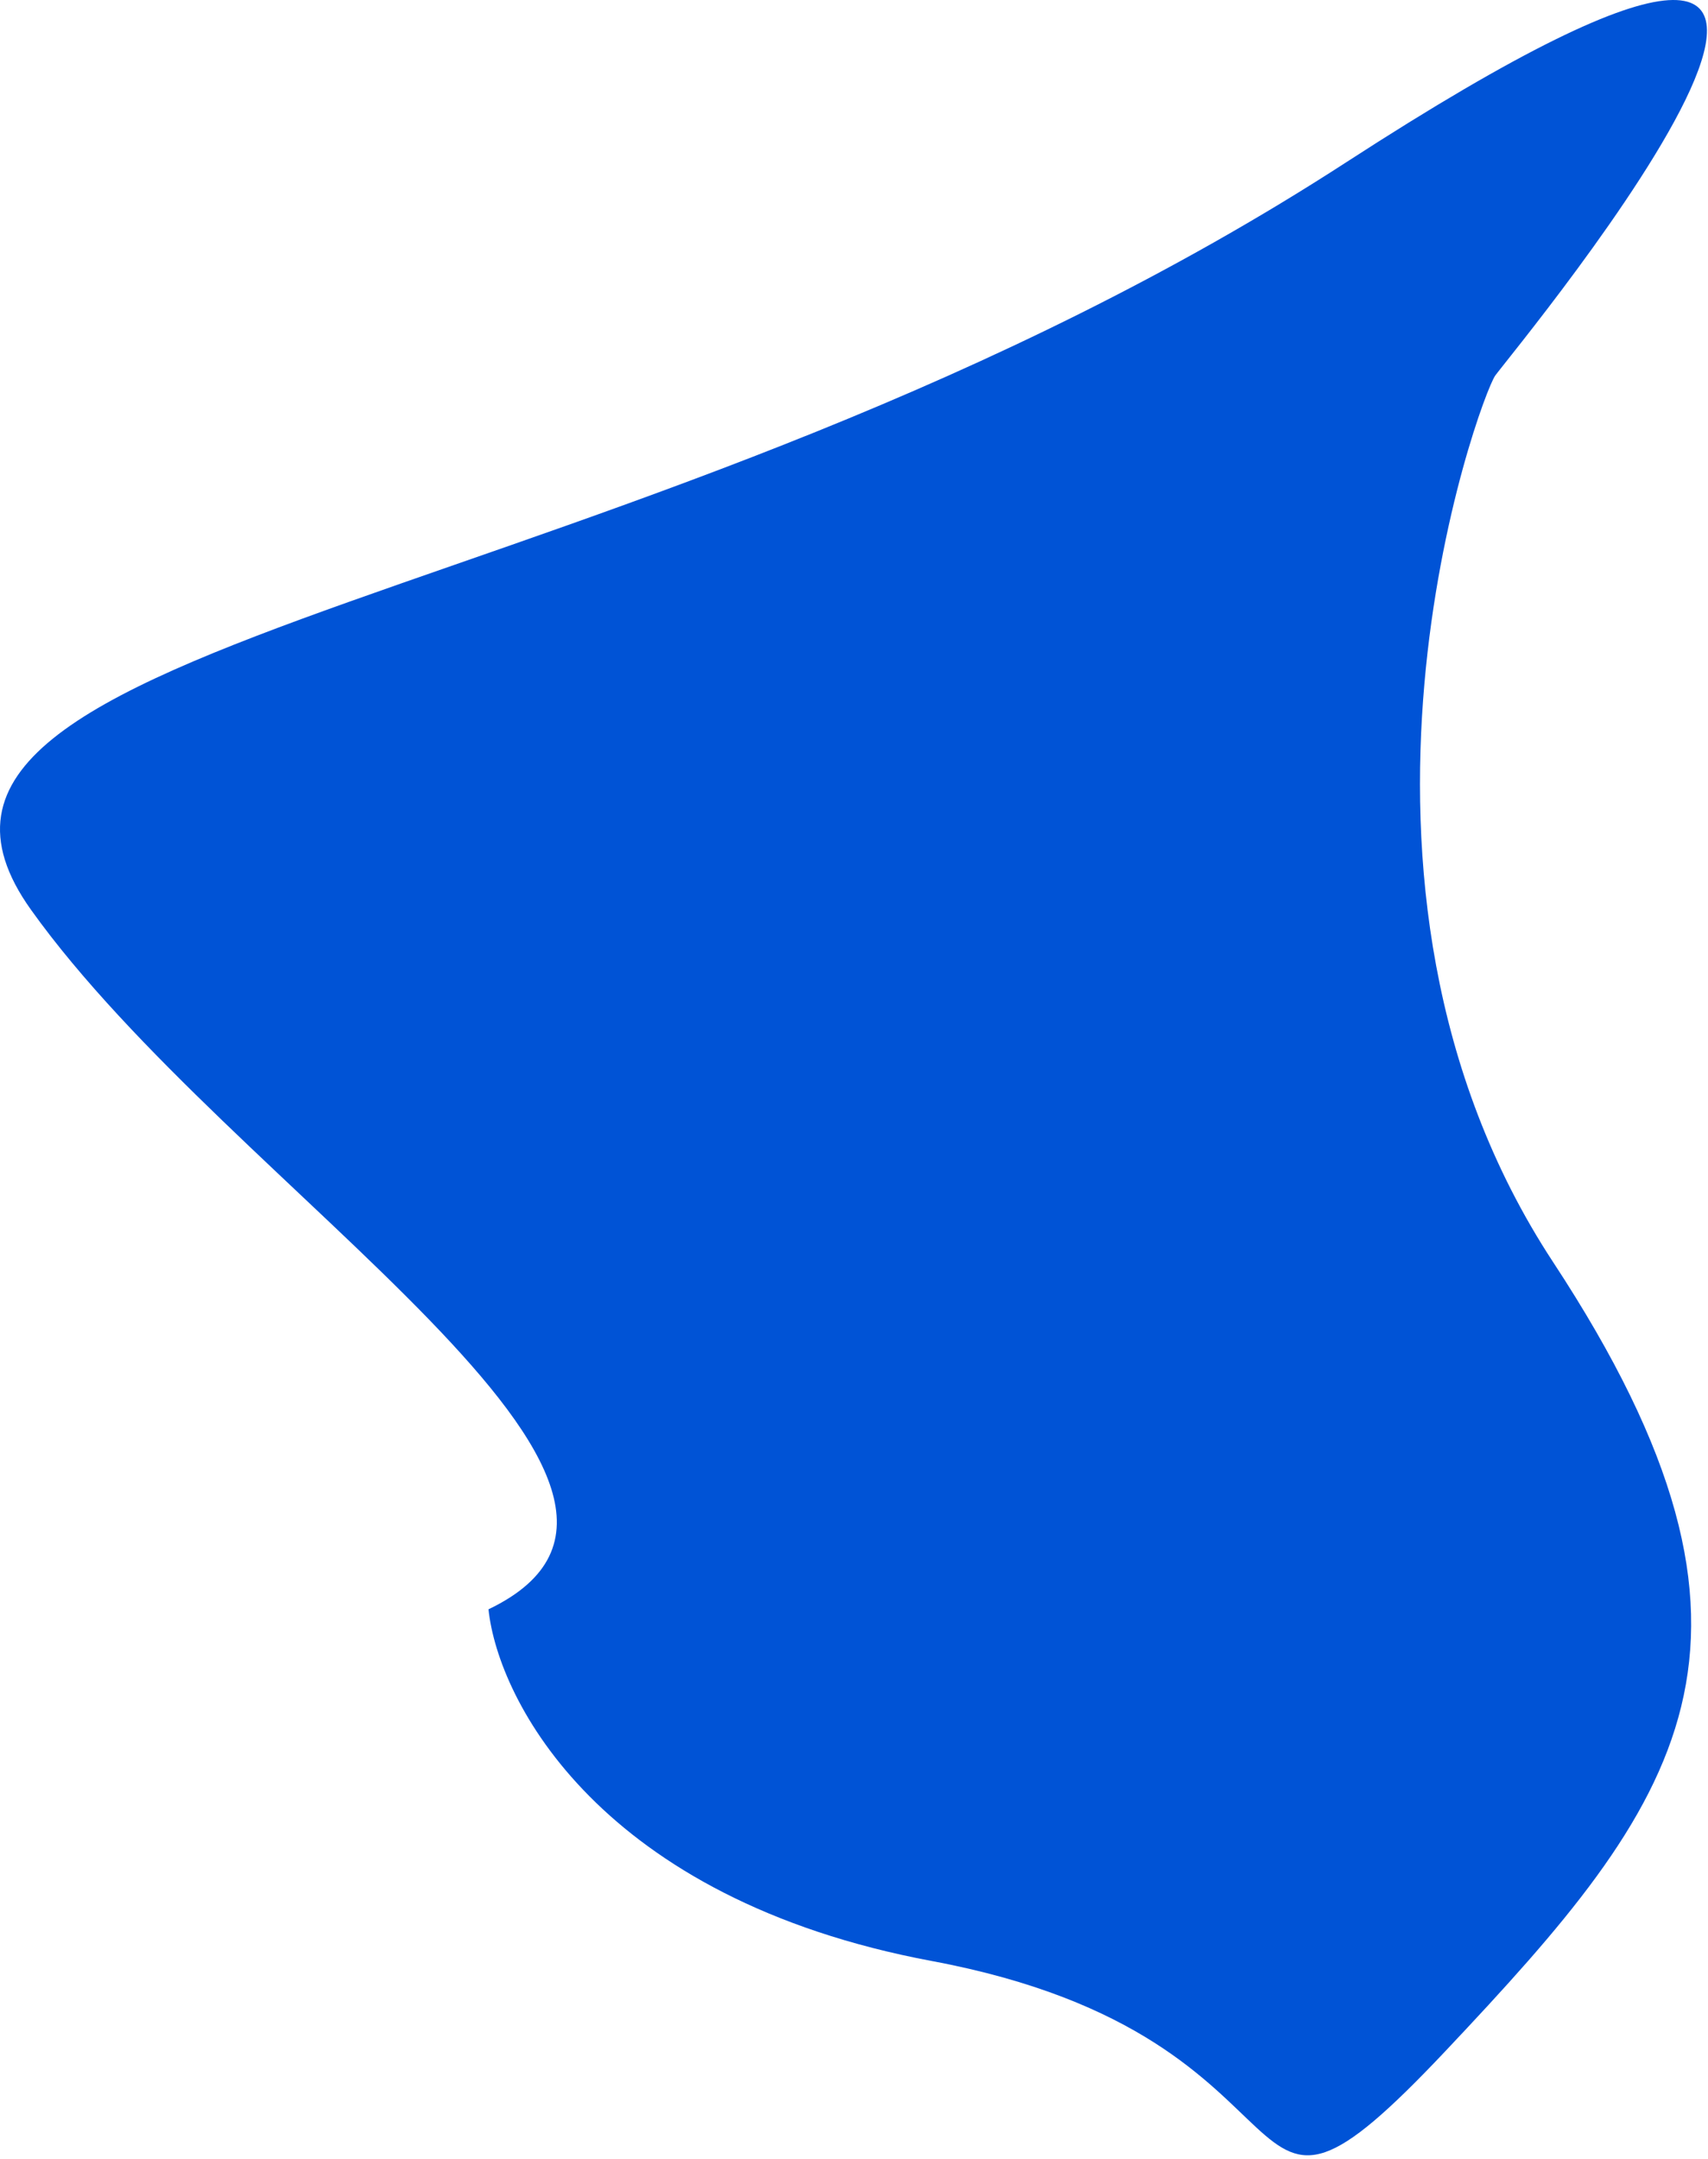
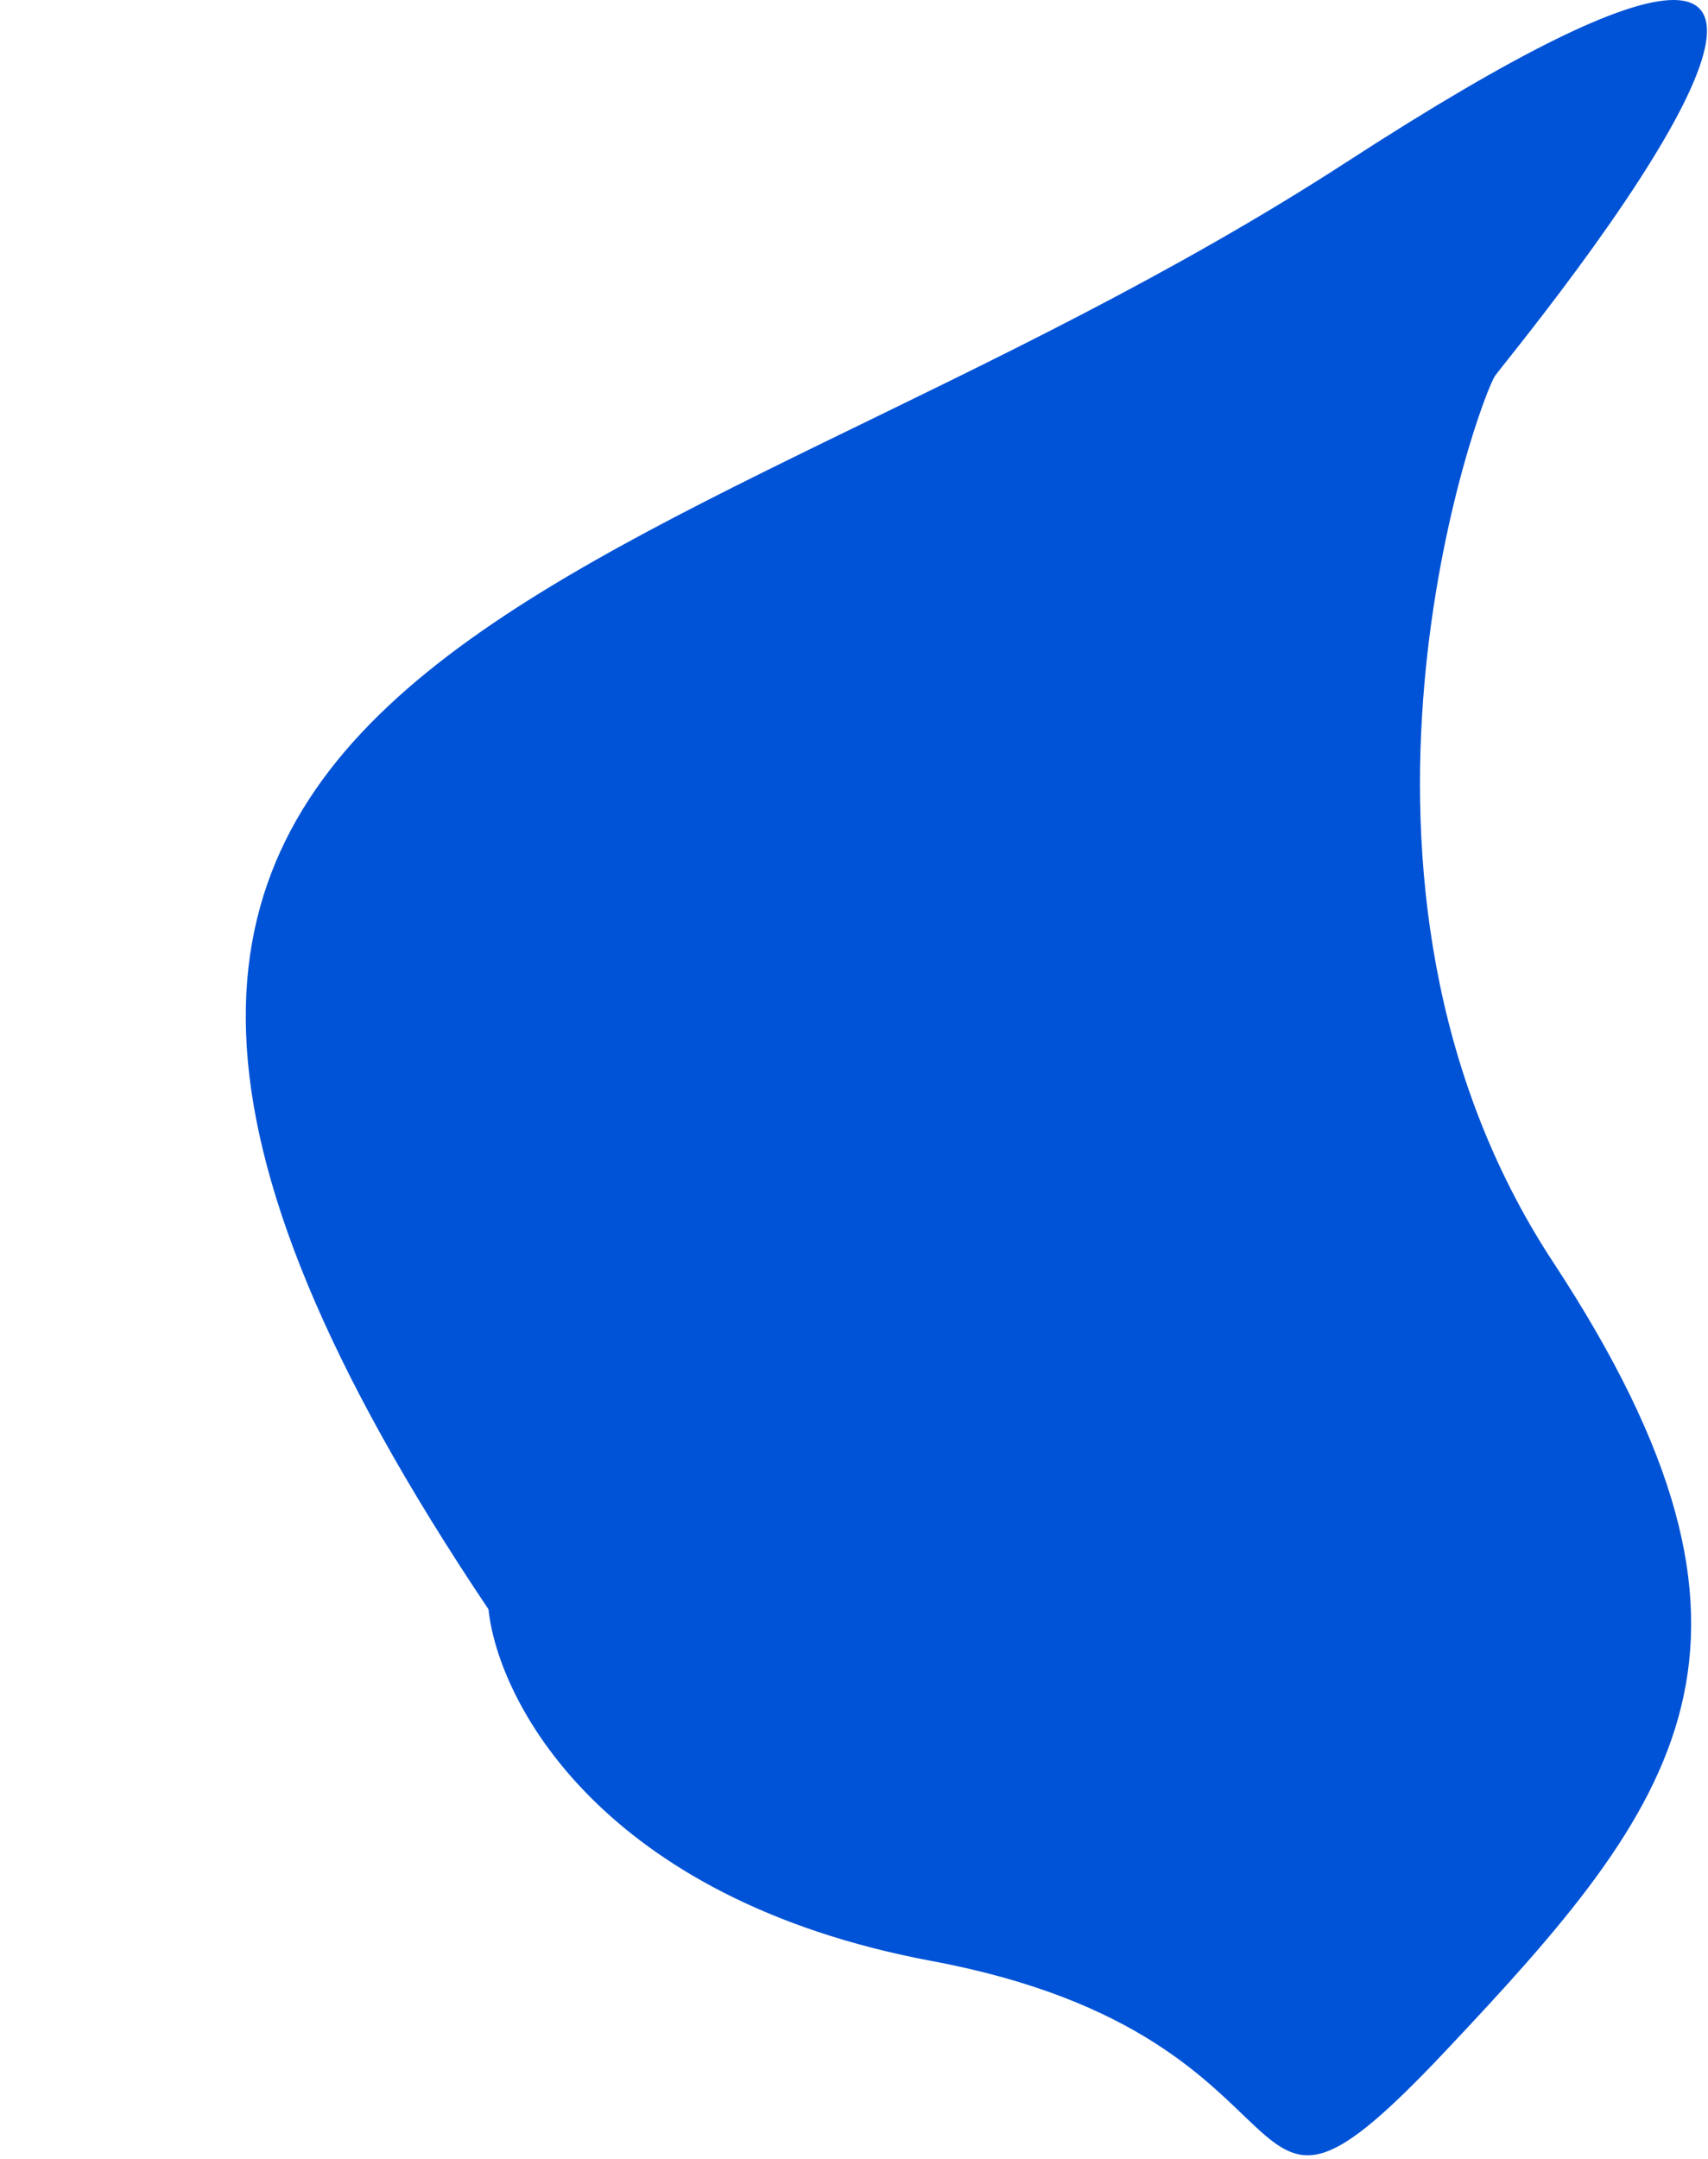
<svg xmlns="http://www.w3.org/2000/svg" width="402" height="508" viewBox="0 0 402 508" fill="none">
-   <path d="M219.32 461.388C141.25 446.796 117.226 400.142 114.972 378.639C174.143 350.313 54.46 280.114 7.279 214.027C-39.902 147.941 151.446 145.393 316.893 38.153C482.34 -69.087 355.533 83.263 351.918 88.371C348.302 93.478 306.535 207.164 365.559 296.969C424.583 386.774 395.3 424.151 340.303 482.469C285.307 540.787 316.908 479.627 219.32 461.388Z" fill="#0053D6" />
+   <path d="M219.32 461.388C141.25 446.796 117.226 400.142 114.972 378.639C-39.902 147.941 151.446 145.393 316.893 38.153C482.34 -69.087 355.533 83.263 351.918 88.371C348.302 93.478 306.535 207.164 365.559 296.969C424.583 386.774 395.3 424.151 340.303 482.469C285.307 540.787 316.908 479.627 219.32 461.388Z" fill="#0053D6" />
</svg>